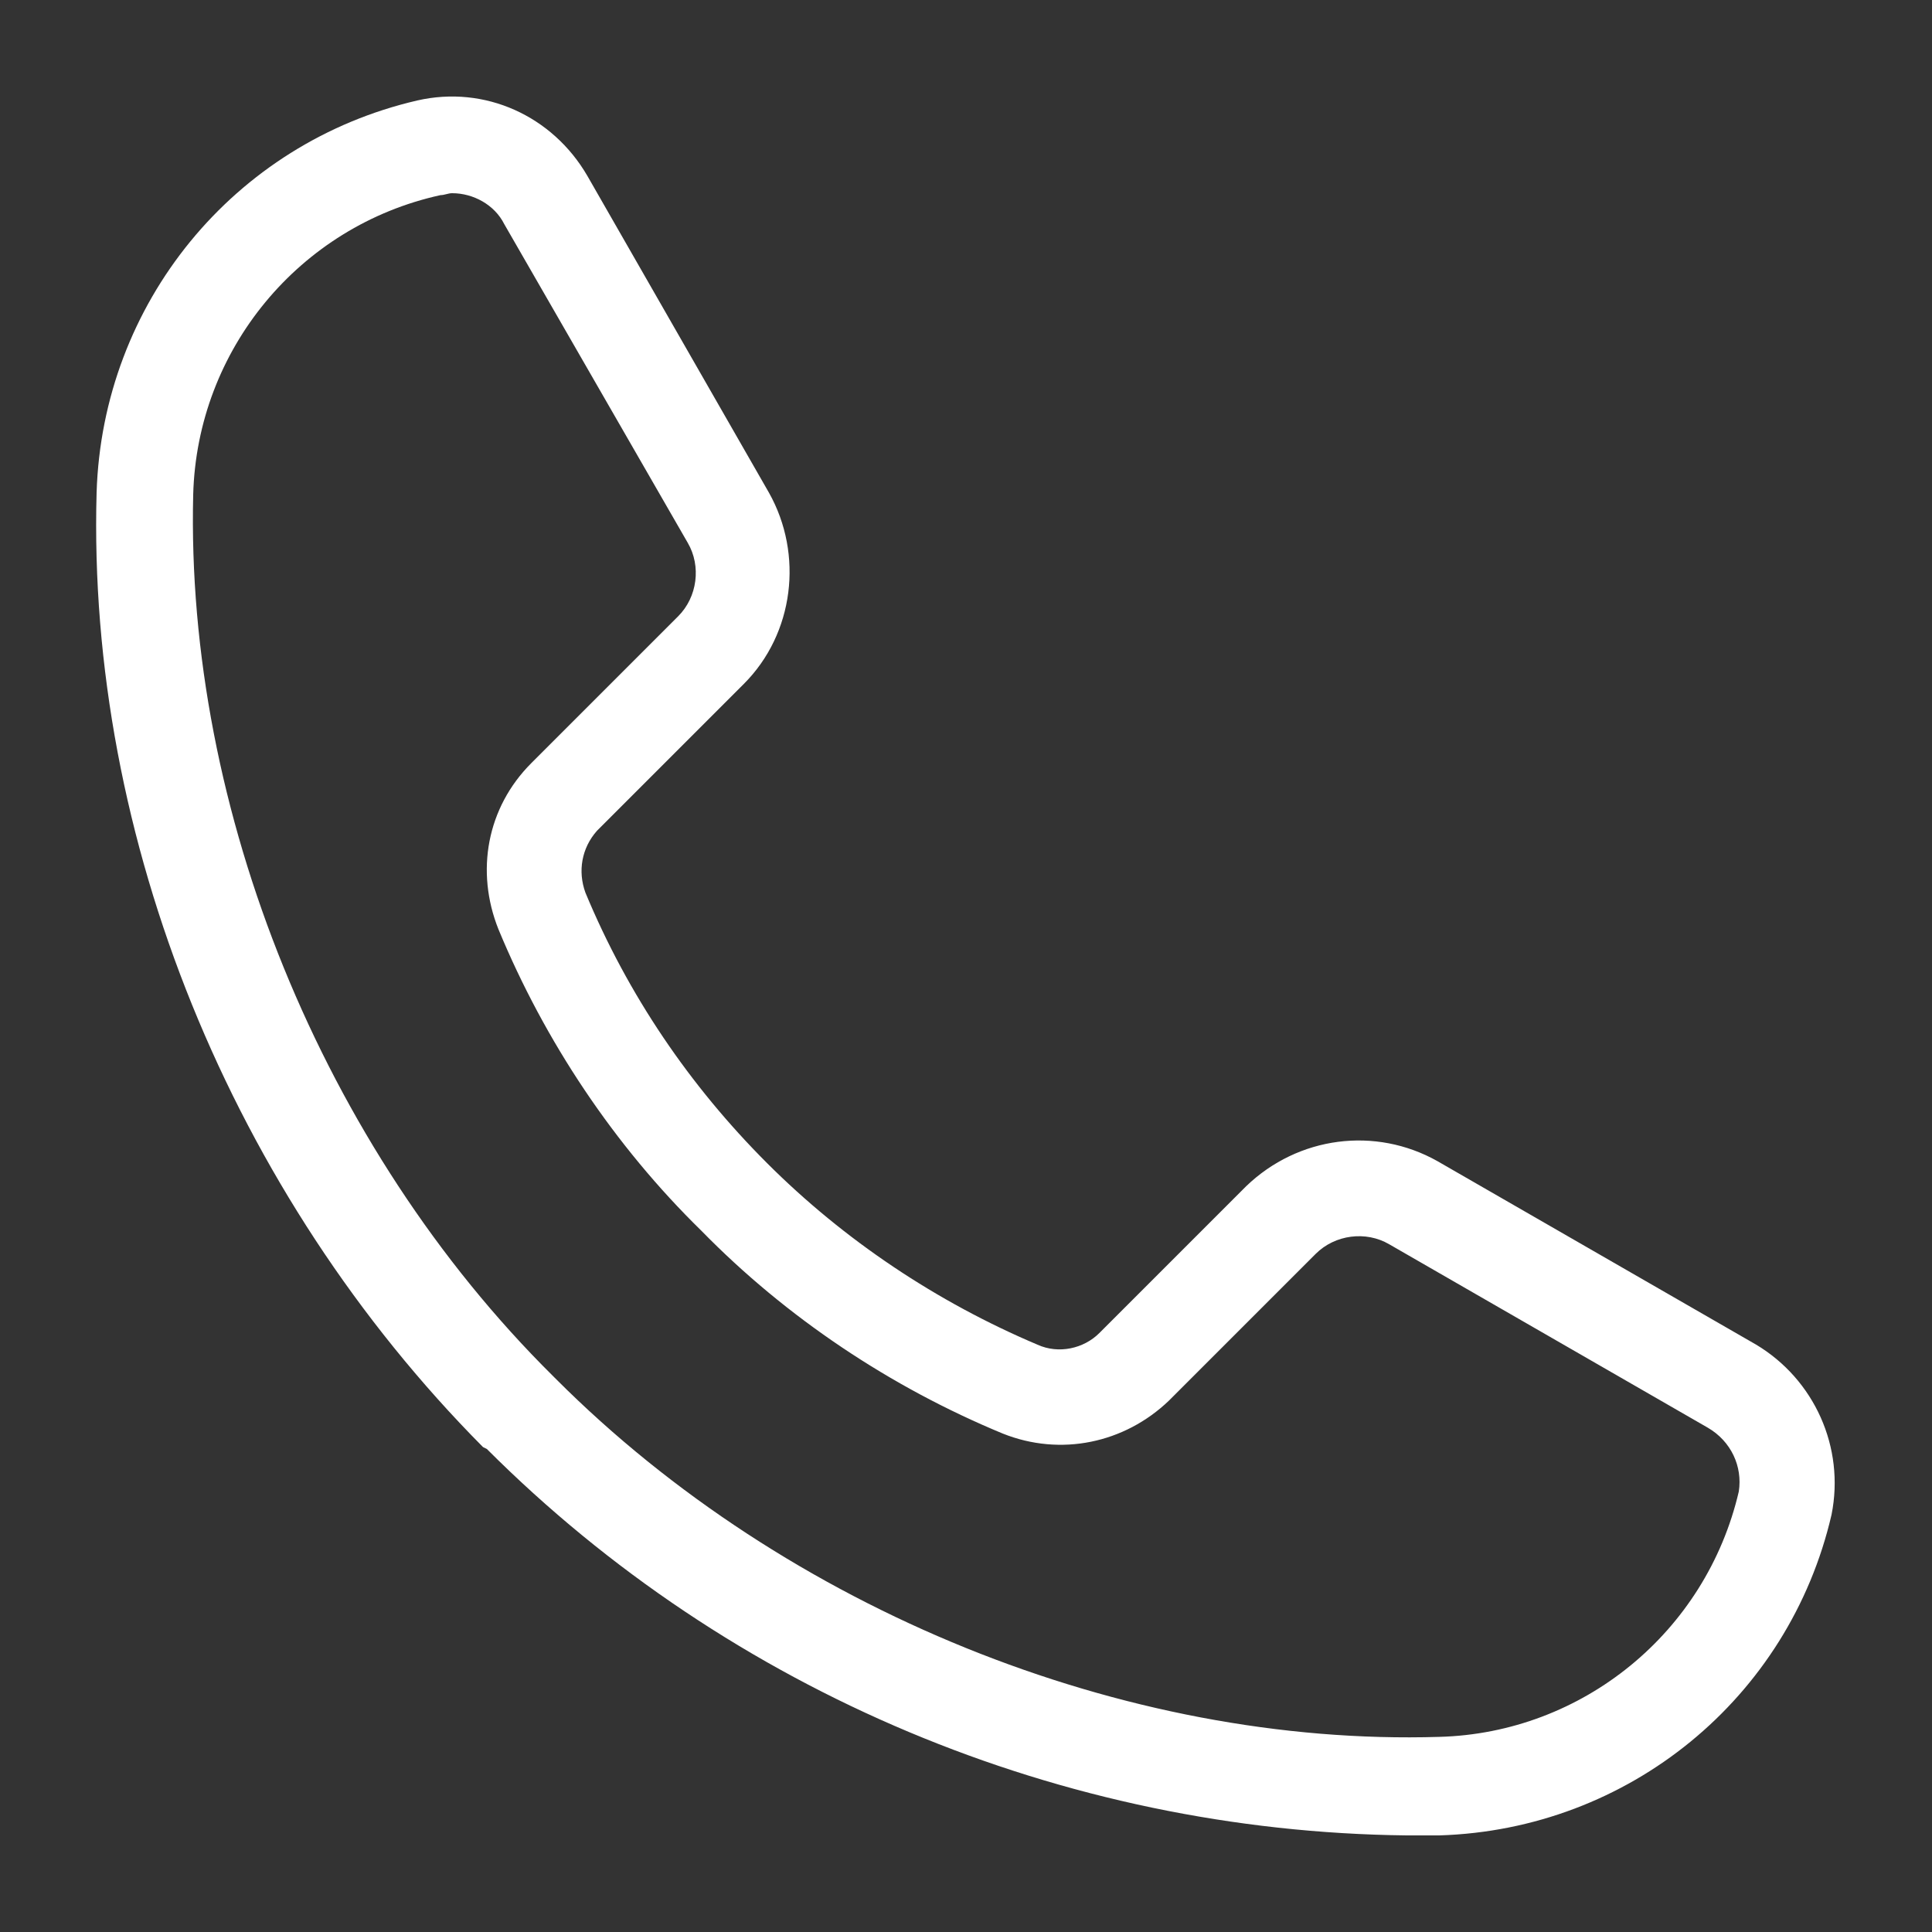
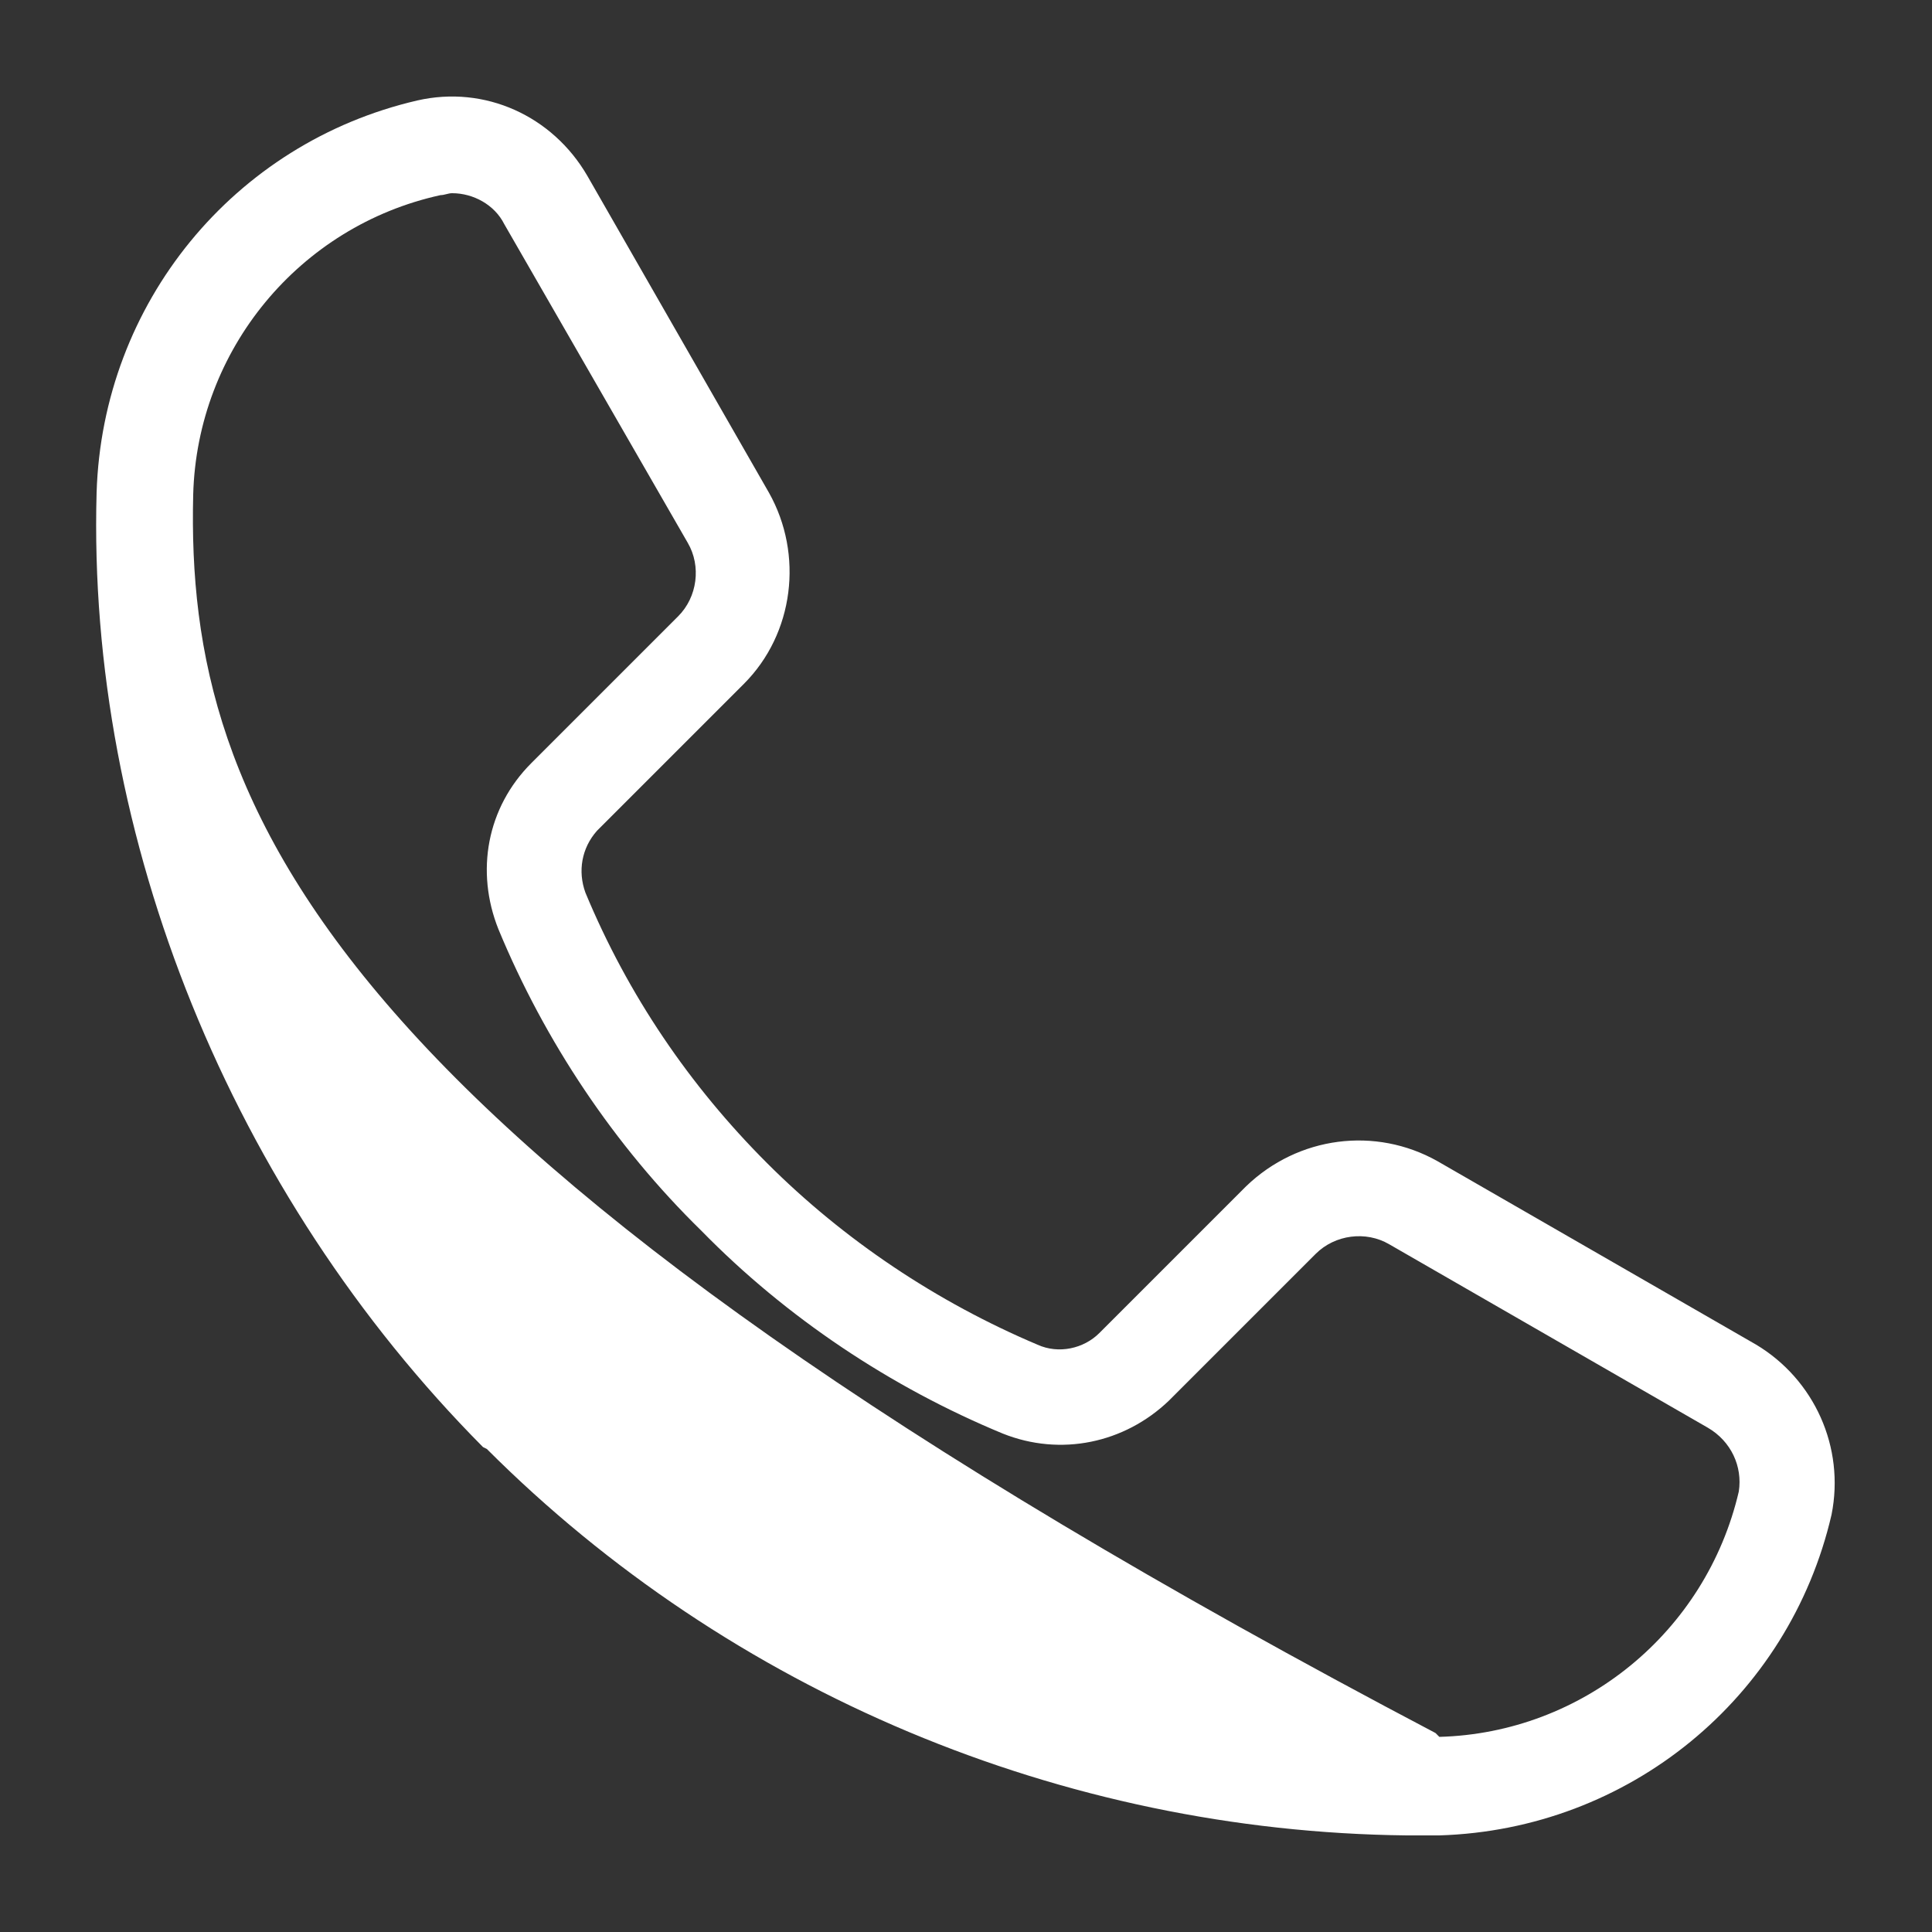
<svg xmlns="http://www.w3.org/2000/svg" version="1.1" id="Layer_1" x="0px" y="0px" viewBox="0 0 100 100" style="enable-background:new 0 0 100 100;" xml:space="preserve">
  <rect x="0" y="0" width="100" height="100" fill="#333333" stroke="none" />
  <style type="text/css">
	.st0{fill:#FFFFFF;}
</style>
-   <path class="st0" d="M25.2,75C37.8,87.6,55,94.8,72.8,95c0.6,0,1.1,0,1.7,0c9.8-0.3,18.1-7.1,20.3-16.6c0.7-3.5-0.9-7-3.9-8.8  l-16.5-9.5c-3.2-1.8-7.2-1.3-9.9,1.3L56.9,69c-0.8,0.8-2.1,1.1-3.2,0.6c-5.2-2.2-10-5.4-14-9.4c-4-4-7.2-8.7-9.4-14  c-0.4-1.1-0.2-2.3,0.6-3.2l7.6-7.6c2.6-2.6,3.1-6.7,1.3-9.9L30.4,9.1c-1.8-3.1-5.3-4.7-8.8-3.9C12.1,7.4,5.3,15.7,5,25.5  c-0.5,17.9,7,36.3,20,49.4L25.2,75z M22.8,10.1c0.2,0,0.4-0.1,0.6-0.1c1.1,0,2.2,0.6,2.7,1.6l9.5,16.5c0.7,1.2,0.5,2.8-0.5,3.8  l-7.6,7.6c-2.3,2.3-2.9,5.6-1.7,8.6c2.4,5.8,6,11.2,10.5,15.6c4.4,4.5,9.8,8.1,15.6,10.5c3,1.2,6.3,0.5,8.6-1.7l7.6-7.6  c1-1,2.6-1.2,3.8-0.5l16.5,9.5c1.2,0.7,1.8,2,1.6,3.3c-1.7,7.3-8.1,12.5-15.5,12.7c-16.3,0.5-33.8-6.6-45.7-18.5l-0.2-0.2  C16.7,59.4,9.6,41.9,10,25.6C10.2,18.1,15.5,11.7,22.8,10.1z" />
+   <path class="st0" d="M25.2,75C37.8,87.6,55,94.8,72.8,95c0.6,0,1.1,0,1.7,0c9.8-0.3,18.1-7.1,20.3-16.6c0.7-3.5-0.9-7-3.9-8.8  l-16.5-9.5c-3.2-1.8-7.2-1.3-9.9,1.3L56.9,69c-0.8,0.8-2.1,1.1-3.2,0.6c-5.2-2.2-10-5.4-14-9.4c-4-4-7.2-8.7-9.4-14  c-0.4-1.1-0.2-2.3,0.6-3.2l7.6-7.6c2.6-2.6,3.1-6.7,1.3-9.9L30.4,9.1c-1.8-3.1-5.3-4.7-8.8-3.9C12.1,7.4,5.3,15.7,5,25.5  c-0.5,17.9,7,36.3,20,49.4L25.2,75z M22.8,10.1c0.2,0,0.4-0.1,0.6-0.1c1.1,0,2.2,0.6,2.7,1.6l9.5,16.5c0.7,1.2,0.5,2.8-0.5,3.8  l-7.6,7.6c-2.3,2.3-2.9,5.6-1.7,8.6c2.4,5.8,6,11.2,10.5,15.6c4.4,4.5,9.8,8.1,15.6,10.5c3,1.2,6.3,0.5,8.6-1.7l7.6-7.6  c1-1,2.6-1.2,3.8-0.5l16.5,9.5c1.2,0.7,1.8,2,1.6,3.3c-1.7,7.3-8.1,12.5-15.5,12.7l-0.2-0.2  C16.7,59.4,9.6,41.9,10,25.6C10.2,18.1,15.5,11.7,22.8,10.1z" />
</svg>